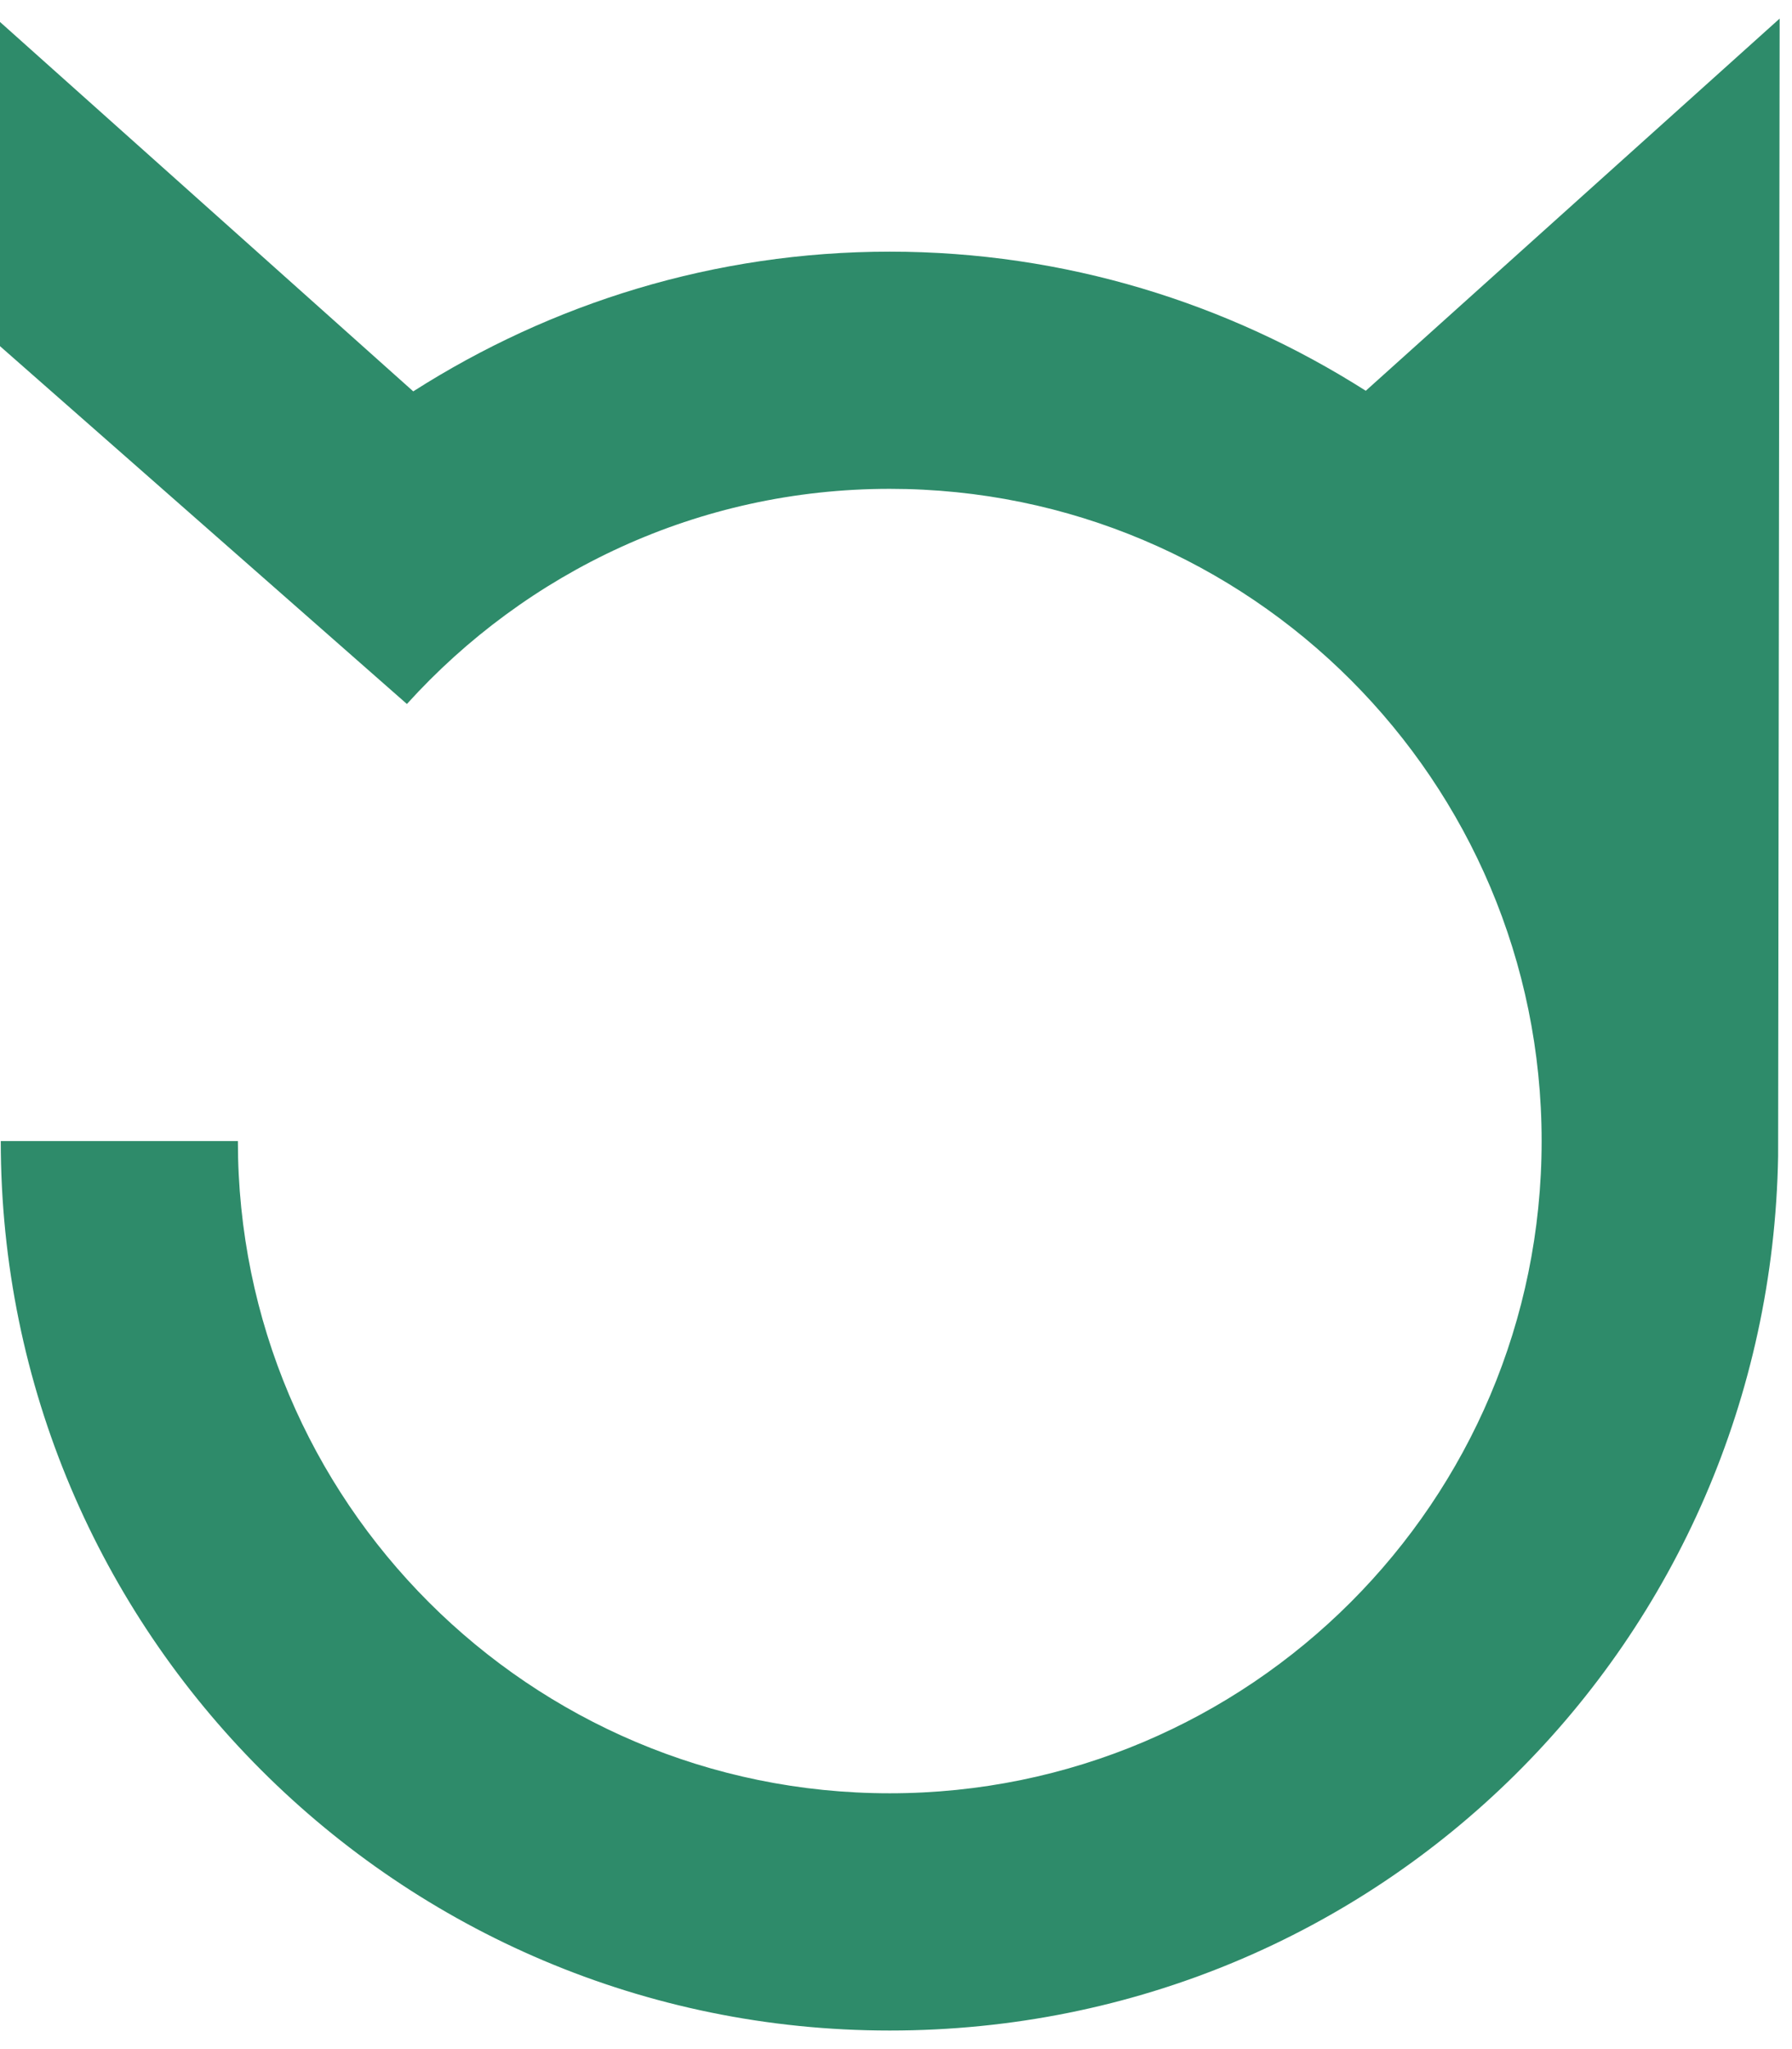
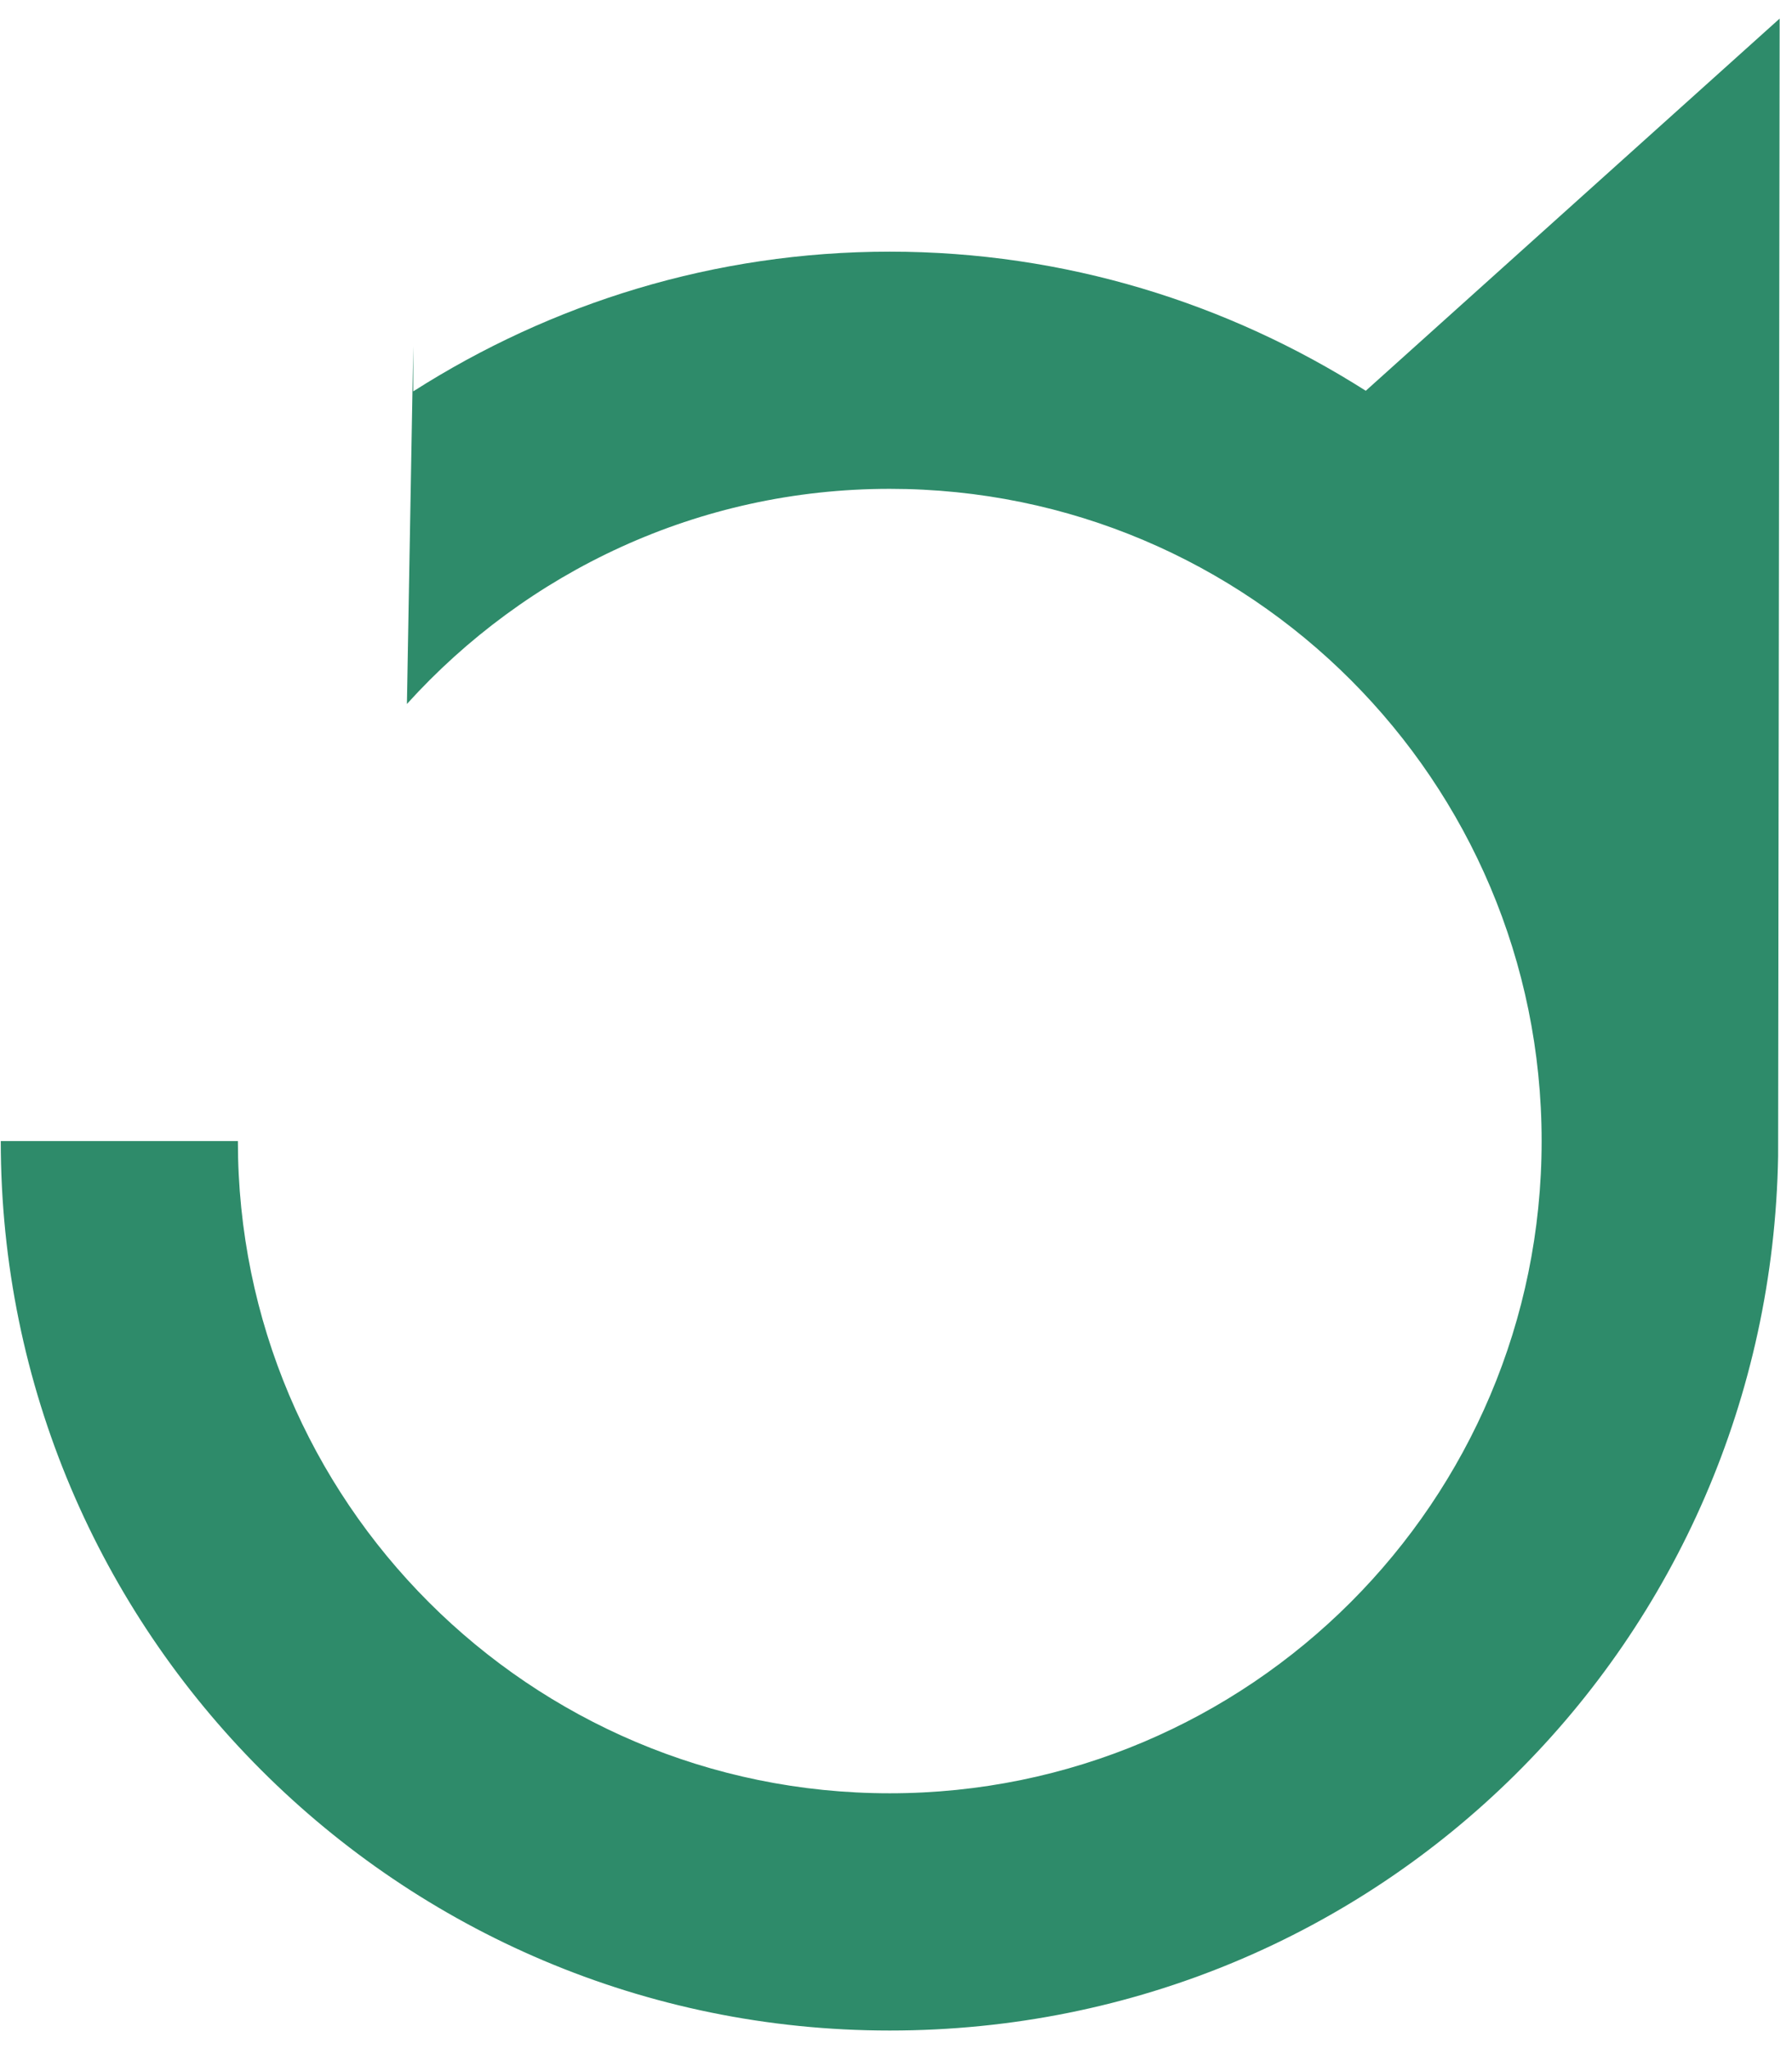
<svg xmlns="http://www.w3.org/2000/svg" width="28" height="32" viewBox="0 0 28 32" fill="none">
-   <path d="M21.341 6.103C19.189 4.735 16.642 3.93 13.902 3.93C11.162 3.93 8.611 4.738 6.457 6.112L0 0.343V5.406L6.358 10.994C8.222 8.934 10.907 7.634 13.902 7.634C19.527 7.634 24.088 12.195 24.088 17.82C24.088 23.444 19.527 28.005 13.902 28.005C8.278 28.005 3.717 23.444 3.717 17.82H0.012C0.012 25.492 6.232 31.71 13.902 31.71C21.572 31.71 27.655 25.617 27.783 18.054L27.807 0.29L21.343 6.1L21.341 6.103Z" fill="#2E8B6A" />
+   <path d="M21.341 6.103C19.189 4.735 16.642 3.93 13.902 3.93C11.162 3.93 8.611 4.738 6.457 6.112V5.406L6.358 10.994C8.222 8.934 10.907 7.634 13.902 7.634C19.527 7.634 24.088 12.195 24.088 17.82C24.088 23.444 19.527 28.005 13.902 28.005C8.278 28.005 3.717 23.444 3.717 17.82H0.012C0.012 25.492 6.232 31.71 13.902 31.71C21.572 31.71 27.655 25.617 27.783 18.054L27.807 0.29L21.343 6.1L21.341 6.103Z" fill="#2E8B6A" />
</svg>